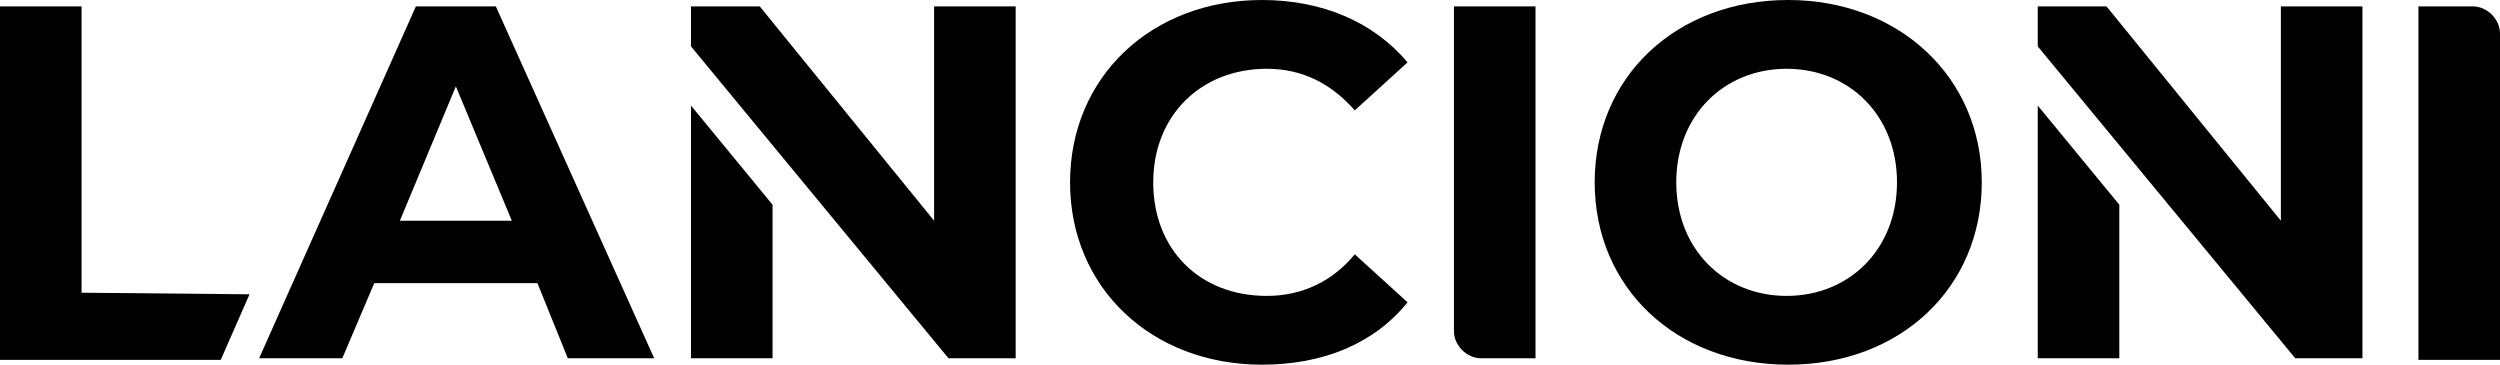
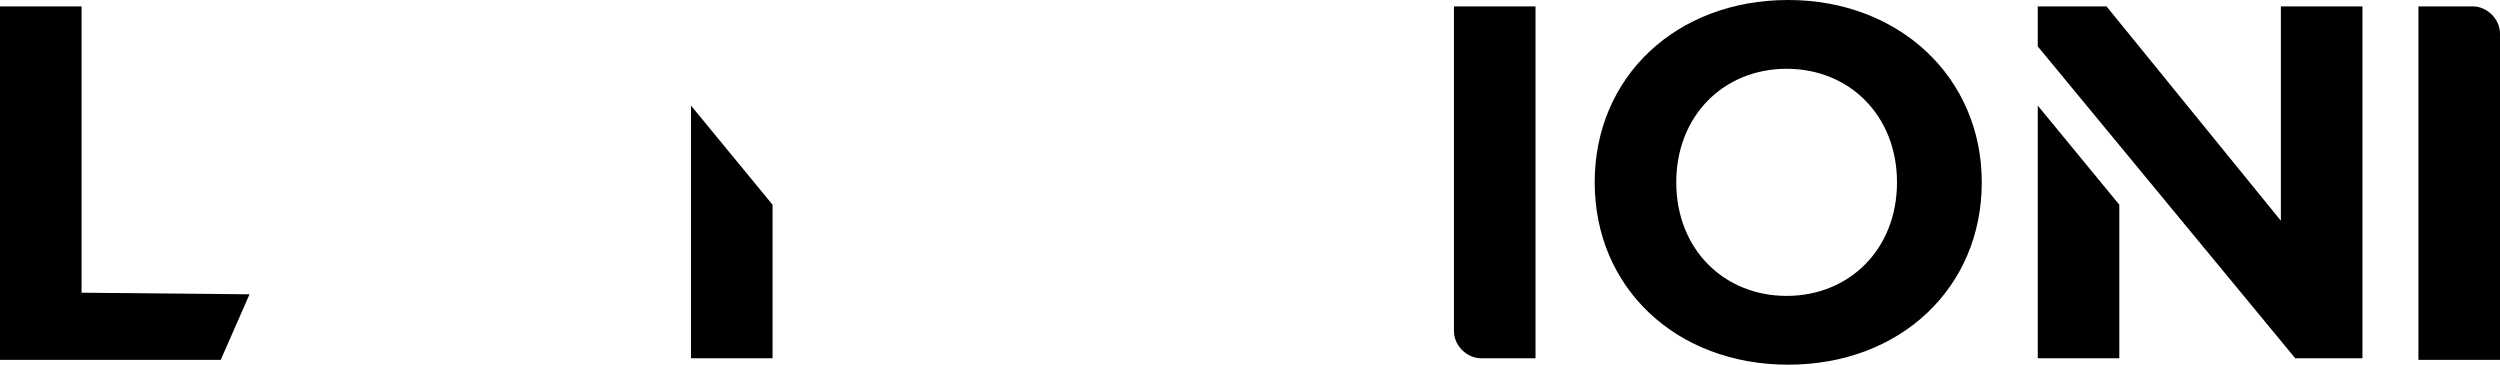
<svg xmlns="http://www.w3.org/2000/svg" version="1.1" id="Capa_1" x="0px" y="0px" viewBox="0 0 156.3 22.8" style="enable-background:new 0 0 156.3 22.8;" xml:space="preserve">
  <g>
    <path d="M0,0.4h5.1v17.9l10.5,0.1l-1.8,4.1H0V0.4z" />
-     <path d="M33.6,17.7H23.4l-2,4.7h-5.2l9.8-22h5l9.9,22h-5.4L33.6,17.7z M32,13.8l-3.5-8.4L25,13.8H32z" />
-     <path d="M66.9,11.4C66.9,4.8,72,0,78.9,0c3.8,0,7,1.4,9.1,3.9l-3.3,3c-1.5-1.7-3.3-2.6-5.5-2.6c-4.1,0-7.1,2.9-7.1,7.1   c0,4.2,2.9,7.1,7.1,7.1c2.2,0,4.1-0.9,5.5-2.6l3.3,3c-2.1,2.6-5.3,3.9-9.1,3.9C72,22.8,66.9,18,66.9,11.4z" />
    <path d="M99.7,11.4c0-6.6,5.1-11.4,12.1-11.4c6.9,0,12.1,4.8,12.1,11.4c0,6.6-5.1,11.4-12.1,11.4C104.8,22.8,99.7,18,99.7,11.4z    M118.6,11.4c0-4.2-3-7.1-6.9-7.1s-6.9,2.9-6.9,7.1c0,4.2,3,7.1,6.9,7.1S118.6,15.6,118.6,11.4z" />
    <path d="M151.2,0.4h3.4c0.9,0,1.7,0.8,1.7,1.7v20.4h-5.1V0.4z" />
    <path d="M96,22.4h-3.4c-0.9,0-1.7-0.8-1.7-1.7V0.4H96V22.4z" />
    <g>
      <polygon points="127.4,22.4 132.5,22.4 132.5,12.8 127.4,6.6   " />
      <polygon points="142.6,0.4 142.6,13.8 131.7,0.4 127.4,0.4 127.4,2.9 143.5,22.4 147.7,22.4 147.7,0.4   " />
    </g>
    <g>
      <polygon points="43.2,22.4 48.3,22.4 48.3,12.8 43.2,6.6   " />
-       <polygon points="58.4,0.4 58.4,13.8 47.5,0.4 43.2,0.4 43.2,2.9 59.3,22.4 63.5,22.4 63.5,0.4   " />
    </g>
  </g>
</svg>